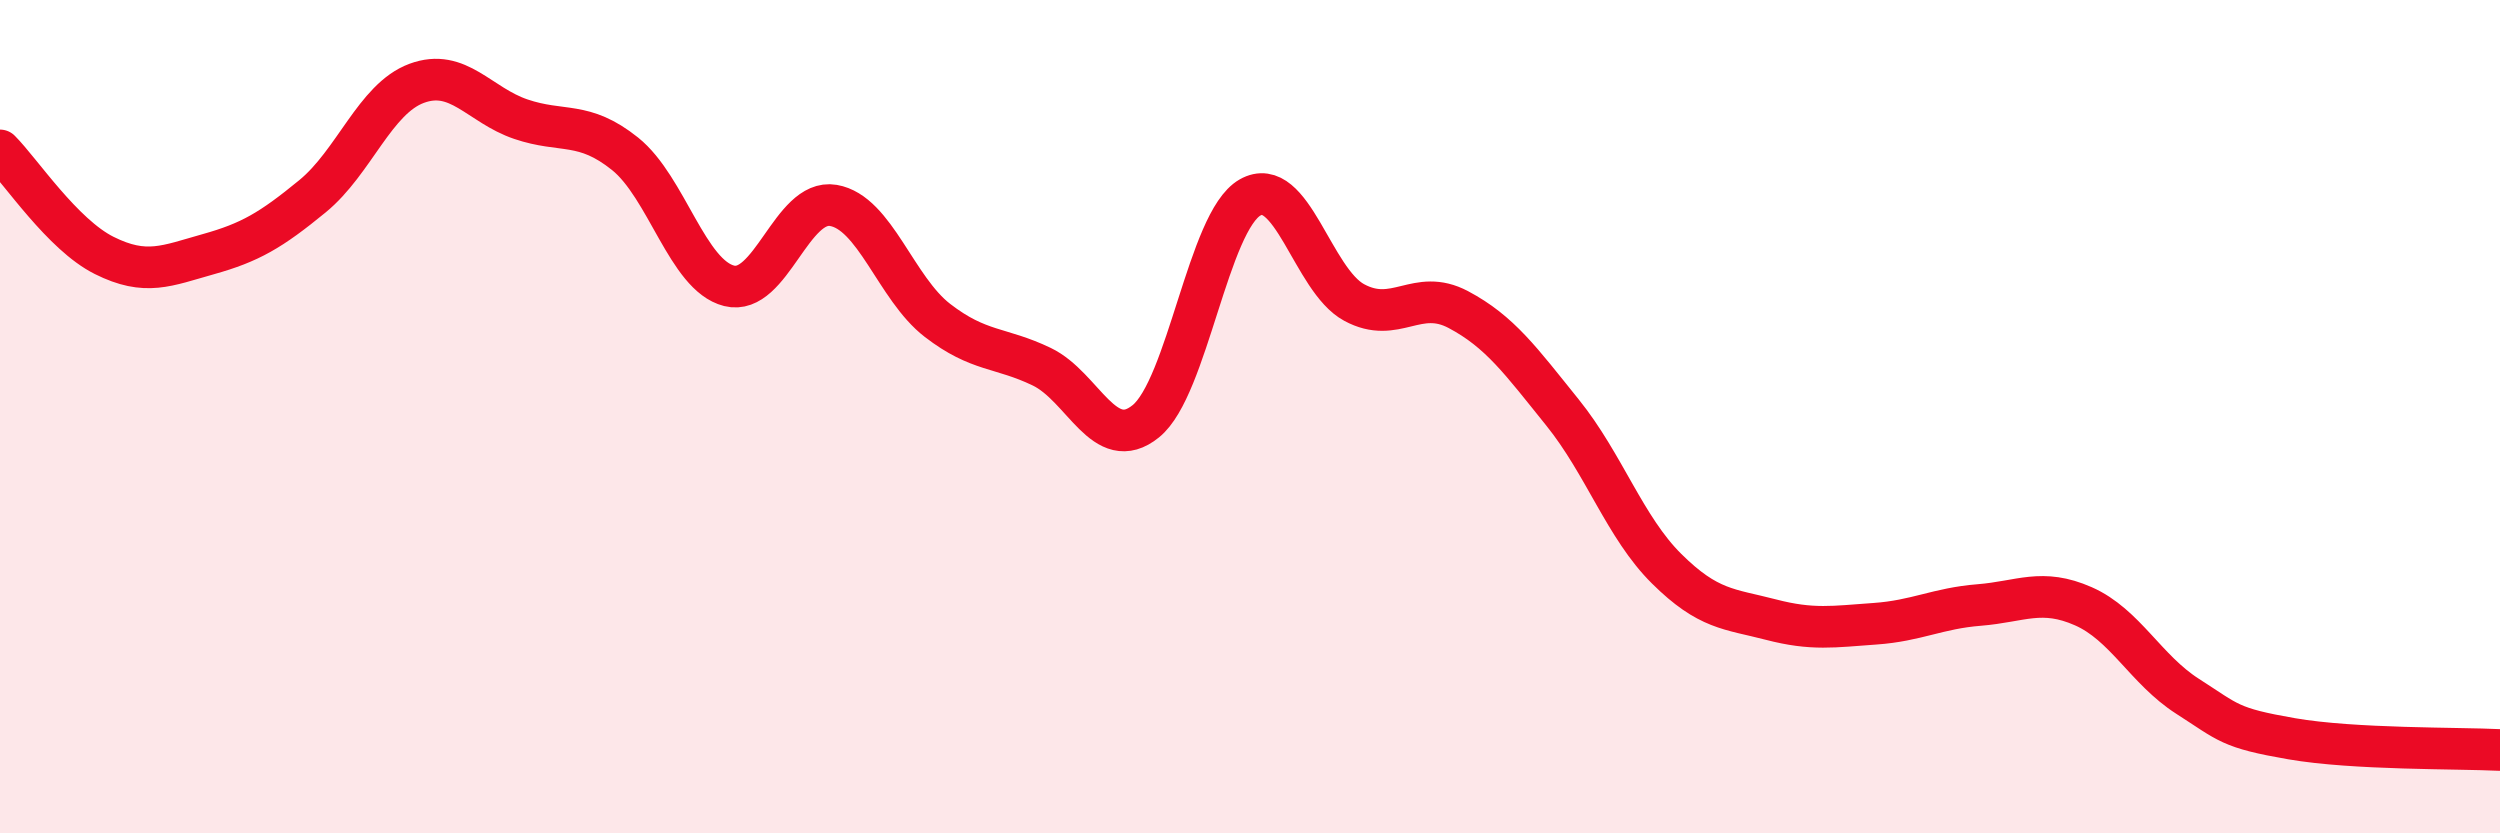
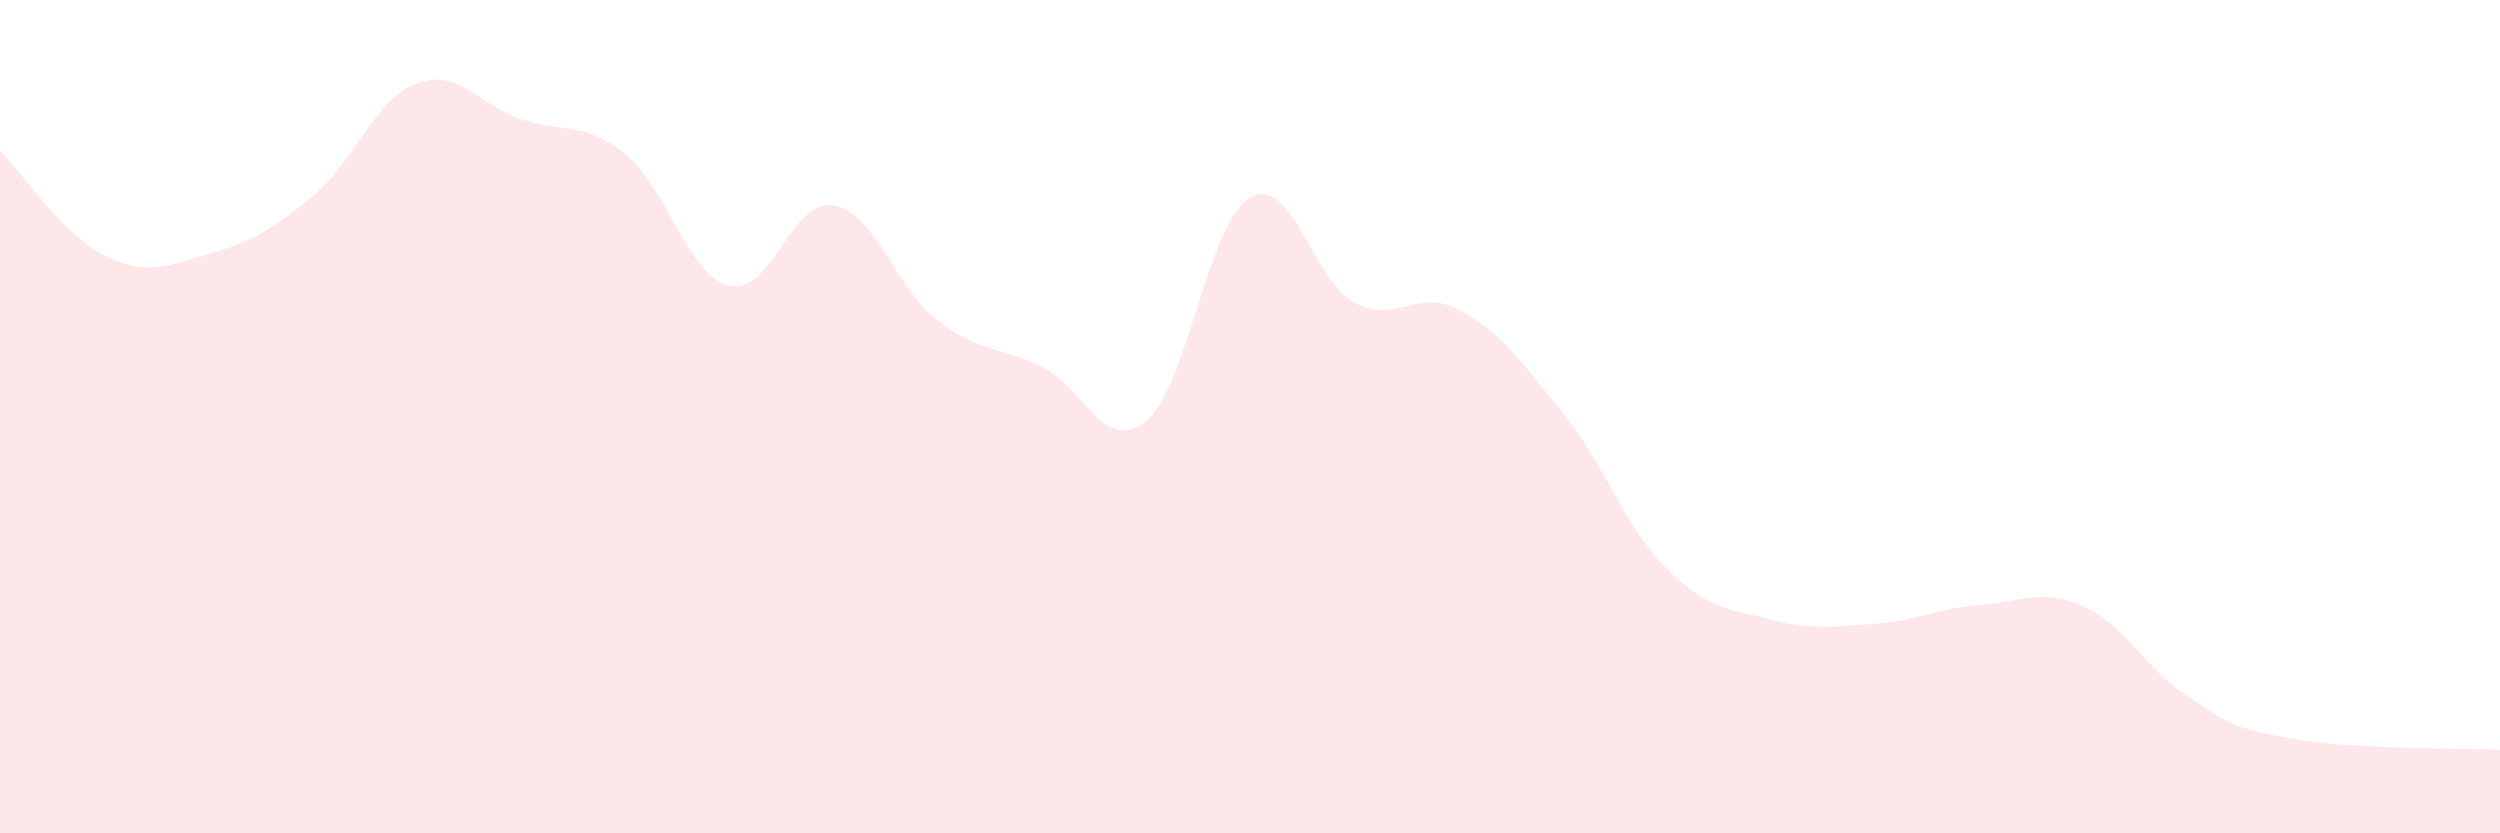
<svg xmlns="http://www.w3.org/2000/svg" width="60" height="20" viewBox="0 0 60 20">
  <path d="M 0,3.61 C 0.5,4.11 1.5,5.63 2.5,6.13 C 3.5,6.63 4,6.38 5,6.1 C 6,5.82 6.5,5.53 7.5,4.71 C 8.5,3.89 9,2.37 10,2 C 11,1.63 11.5,2.52 12.5,2.86 C 13.5,3.2 14,2.89 15,3.69 C 16,4.49 16.5,6.61 17.5,6.86 C 18.5,7.11 19,4.76 20,4.93 C 21,5.1 21.5,6.92 22.5,7.69 C 23.5,8.46 24,8.32 25,8.8 C 26,9.28 26.5,10.92 27.5,10.11 C 28.5,9.3 29,5.31 30,4.74 C 31,4.17 31.5,6.72 32.5,7.26 C 33.5,7.8 34,6.9 35,7.43 C 36,7.96 36.5,8.66 37.5,9.9 C 38.5,11.14 39,12.66 40,13.65 C 41,14.64 41.5,14.61 42.5,14.87 C 43.5,15.13 44,15.04 45,14.97 C 46,14.9 46.5,14.6 47.5,14.52 C 48.5,14.44 49,14.11 50,14.55 C 51,14.99 51.5,16.07 52.5,16.71 C 53.5,17.35 53.5,17.47 55,17.73 C 56.5,17.99 59,17.95 60,18L60 20L0 20Z" fill="#EB0A25" opacity="0.1" stroke-linecap="round" stroke-linejoin="round" />
-   <path d="M 0,3.61 C 0.5,4.11 1.5,5.63 2.5,6.13 C 3.5,6.63 4,6.38 5,6.1 C 6,5.82 6.5,5.53 7.5,4.71 C 8.5,3.89 9,2.37 10,2 C 11,1.63 11.5,2.52 12.5,2.86 C 13.5,3.2 14,2.89 15,3.69 C 16,4.49 16.5,6.61 17.5,6.86 C 18.5,7.11 19,4.76 20,4.93 C 21,5.1 21.5,6.92 22.5,7.69 C 23.5,8.46 24,8.32 25,8.8 C 26,9.28 26.5,10.92 27.5,10.11 C 28.5,9.3 29,5.31 30,4.74 C 31,4.17 31.5,6.72 32.5,7.26 C 33.5,7.8 34,6.9 35,7.43 C 36,7.96 36.5,8.66 37.5,9.9 C 38.5,11.14 39,12.66 40,13.65 C 41,14.64 41.5,14.61 42.5,14.87 C 43.5,15.13 44,15.04 45,14.97 C 46,14.9 46.5,14.6 47.5,14.52 C 48.5,14.44 49,14.11 50,14.55 C 51,14.99 51.5,16.07 52.5,16.71 C 53.5,17.35 53.5,17.47 55,17.73 C 56.5,17.99 59,17.95 60,18" stroke="#EB0A25" stroke-width="1" fill="none" stroke-linecap="round" stroke-linejoin="round" />
</svg>